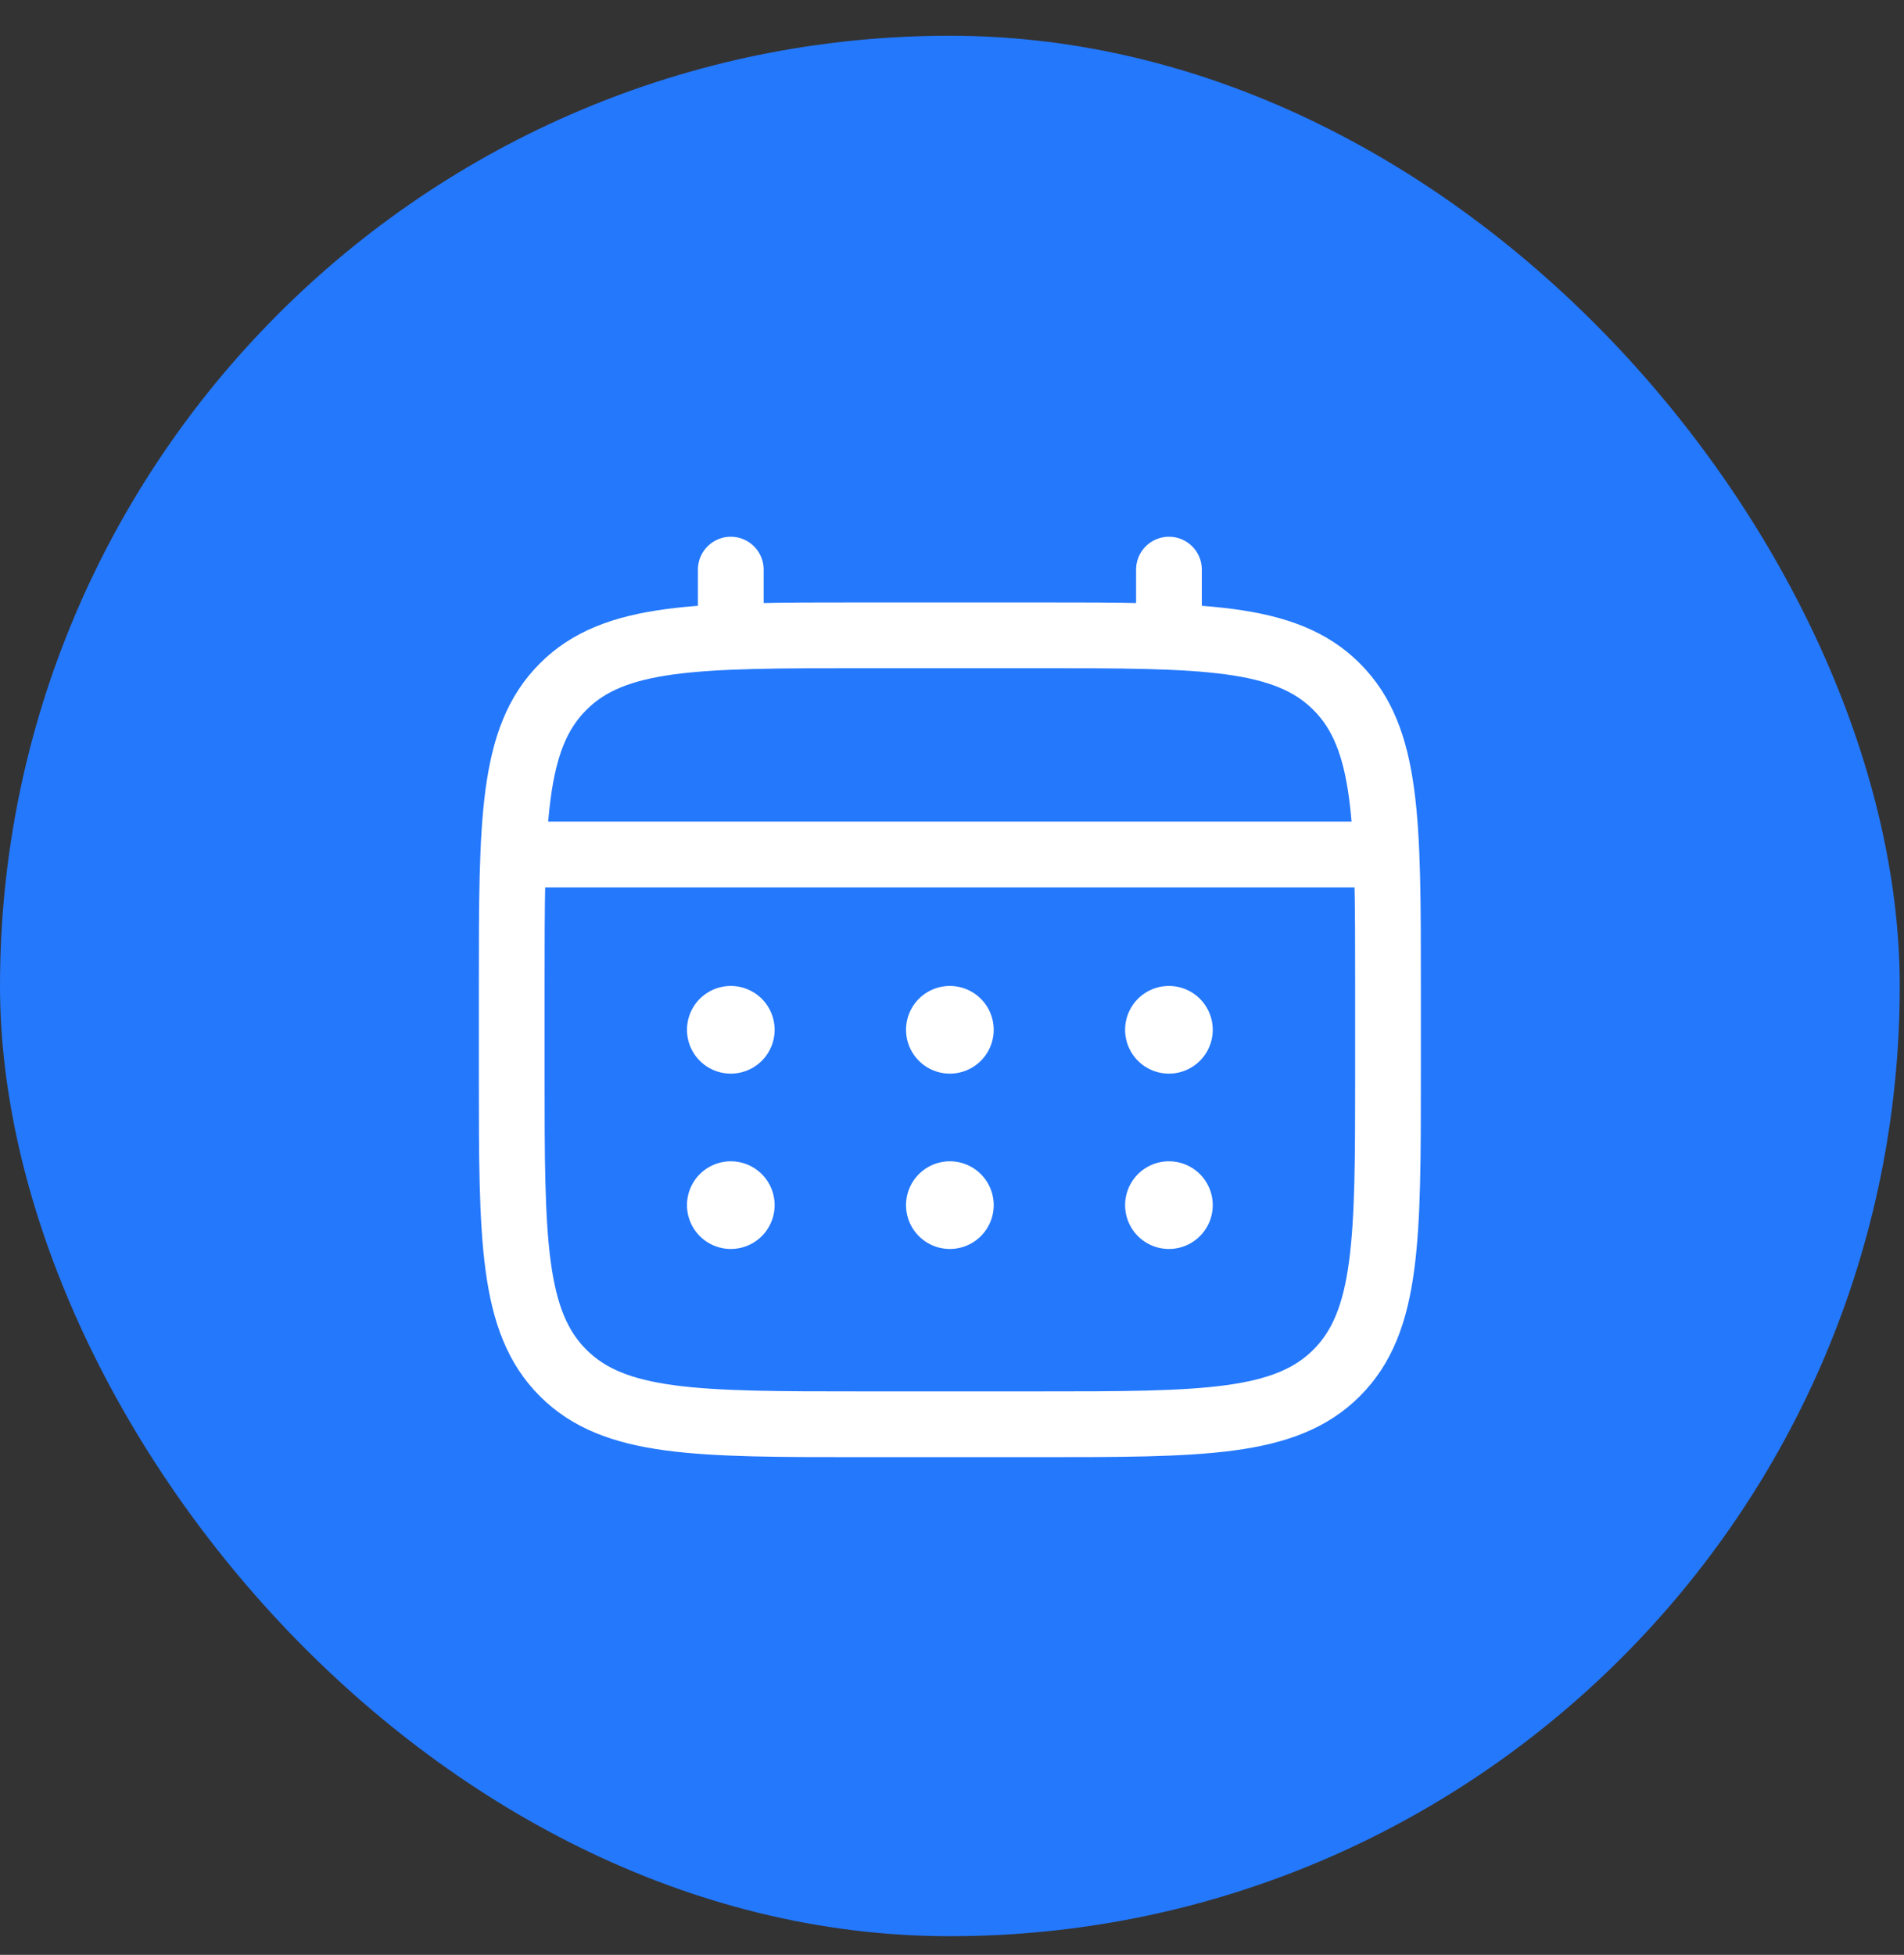
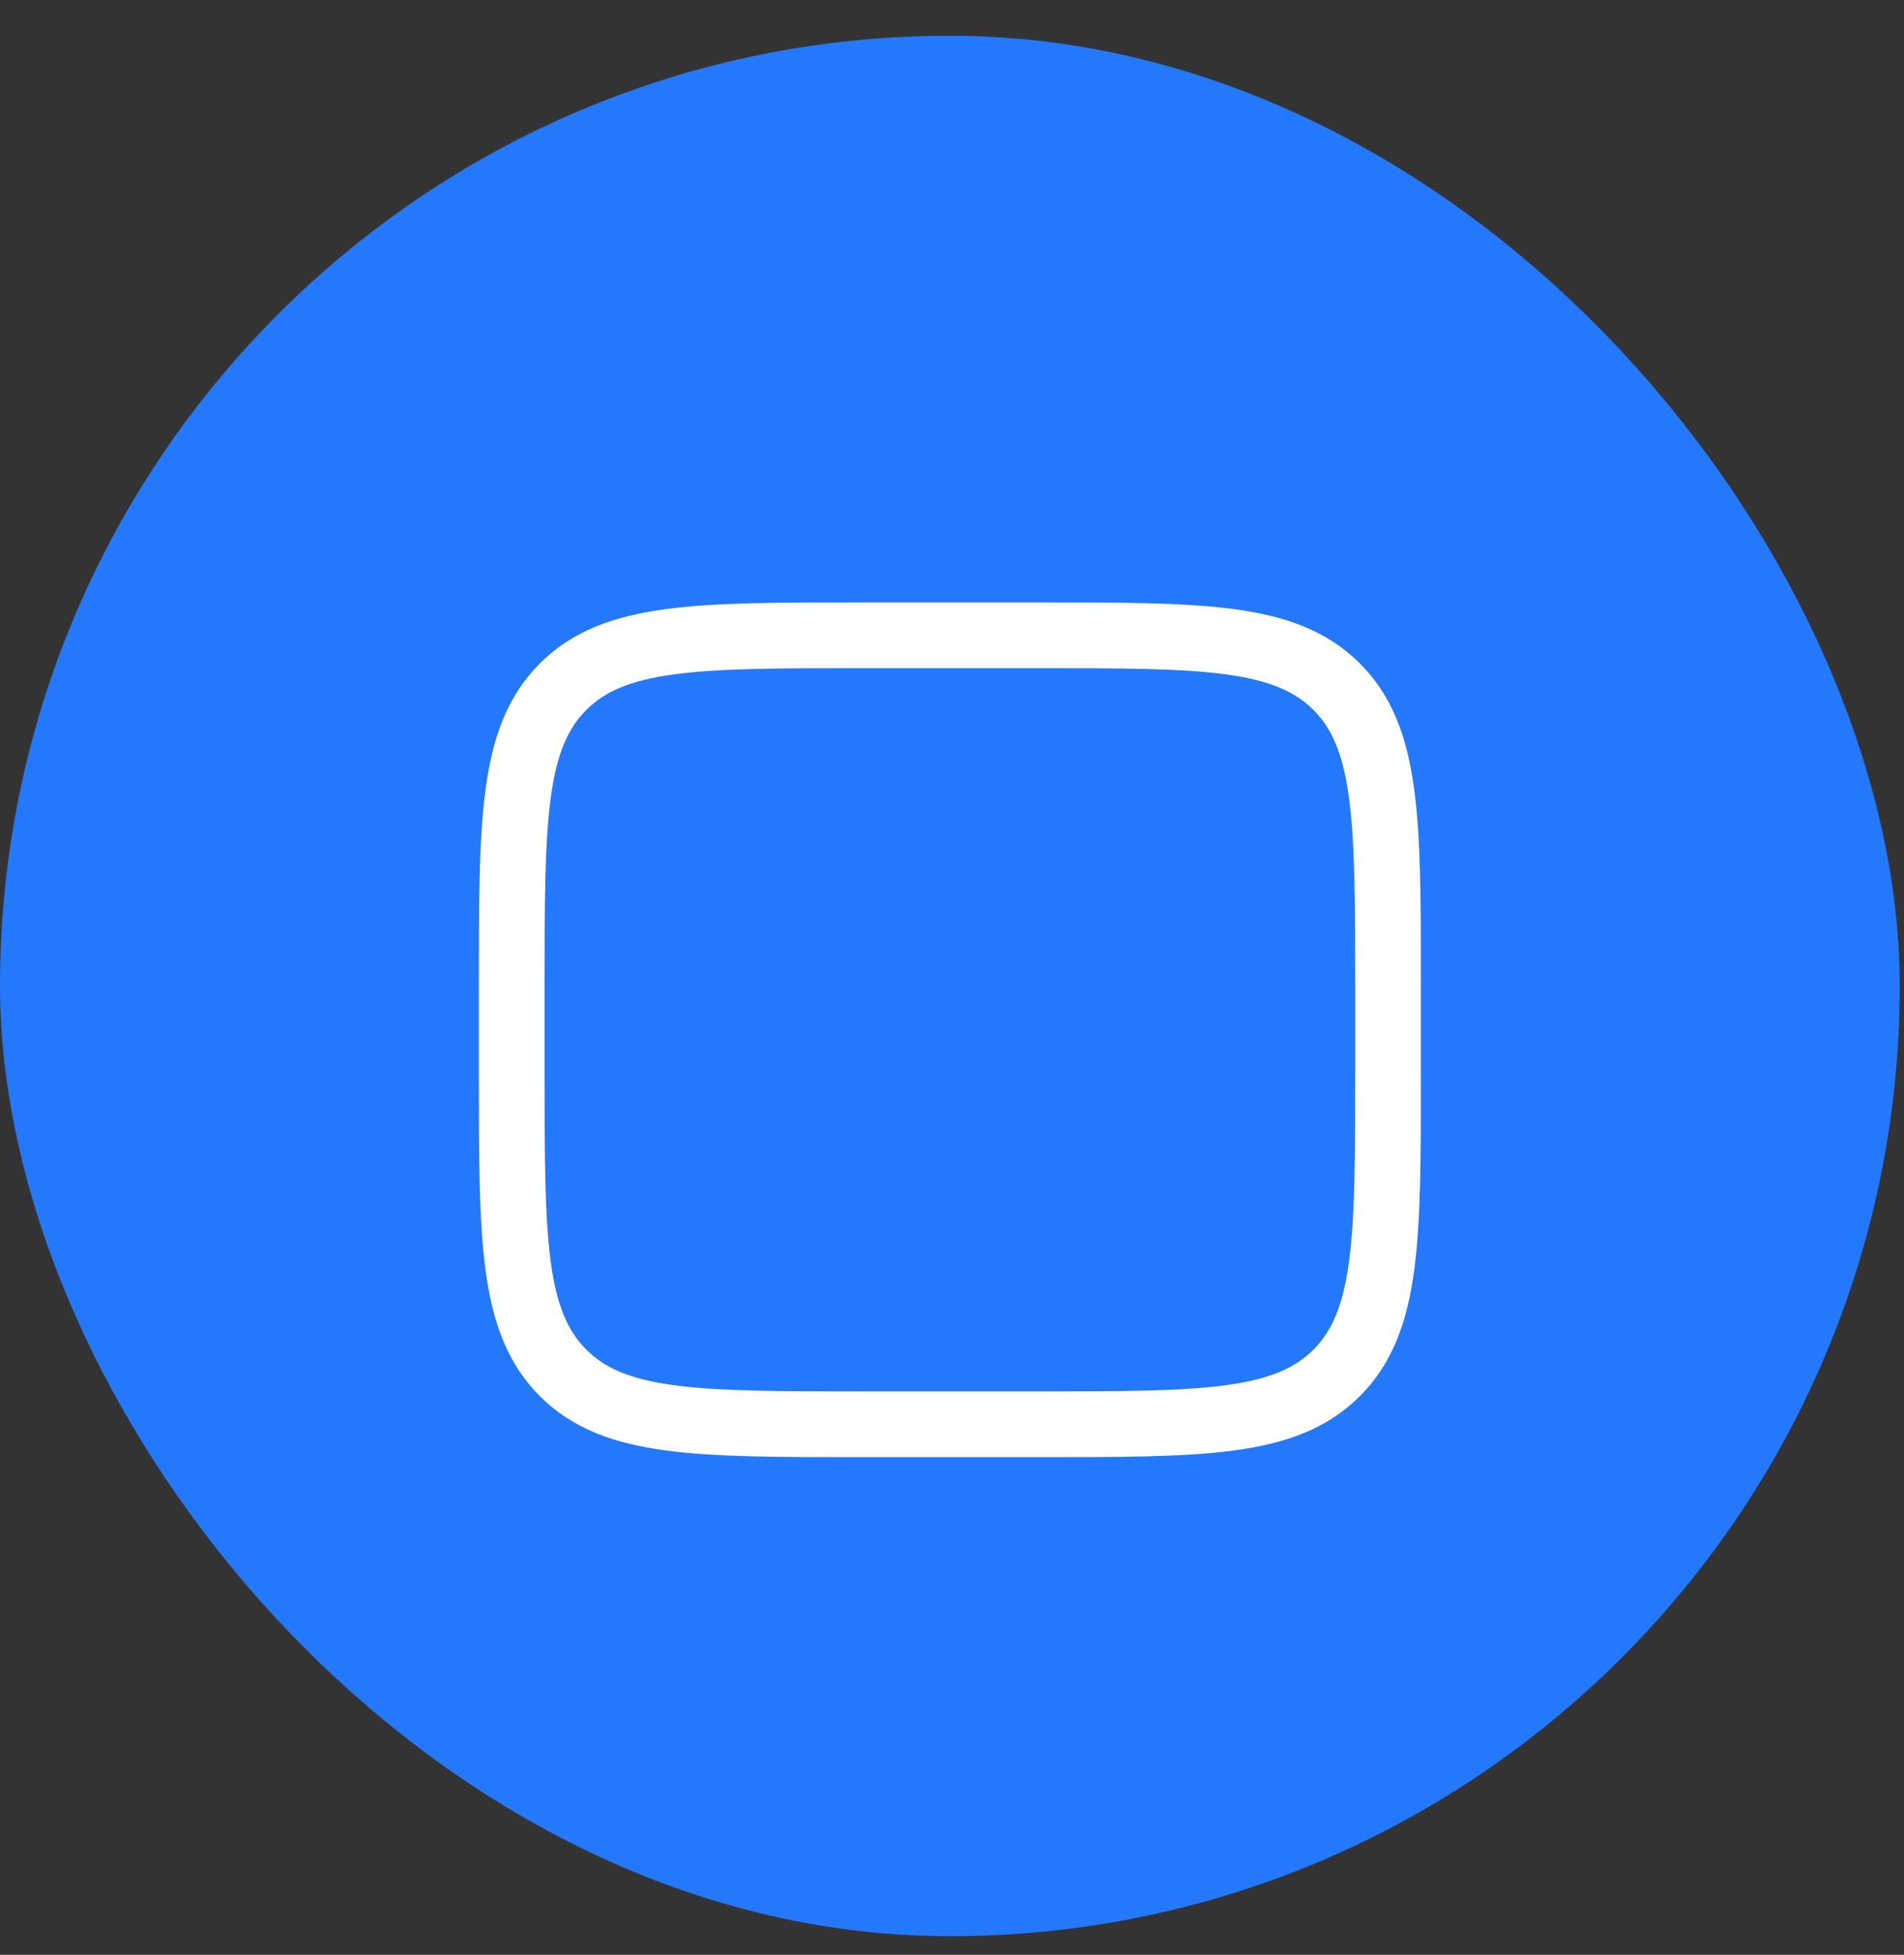
<svg xmlns="http://www.w3.org/2000/svg" width="38" height="39" fill="none" viewBox="0 0 38 39">
  <rect x="0" y="0" width="38" height="39" fill="#333333" stroke="none" />
  <rect width="37.915" height="37.915" y=".713" fill="#2478FC" rx="18.957" />
-   <path stroke="#fff" stroke-width="1.312" d="M10.213 19.67c0-3.297 0-4.946 1.025-5.97 1.024-1.025 2.673-1.025 5.97-1.025h3.498c3.298 0 4.947 0 5.971 1.025 1.025 1.024 1.025 2.673 1.025 5.97v1.75c0 3.297 0 4.946-1.025 5.97-1.024 1.025-2.673 1.025-5.97 1.025h-3.498c-3.298 0-4.947 0-5.971-1.025-1.025-1.024-1.025-2.673-1.025-5.97v-1.75Z" />
-   <path stroke="#fff" stroke-linecap="round" stroke-width="1.312" d="M14.585 12.676v-1.312m8.745 1.312v-1.312m-12.68 5.684h16.615" />
-   <path fill="#fff" d="M24.204 24.043a.874.874 0 1 1-1.749 0 .874.874 0 0 1 1.749 0Zm0-3.498a.874.874 0 1 1-1.749 0 .874.874 0 0 1 1.749 0Zm-4.372 3.498a.874.874 0 1 1-1.749 0 .874.874 0 0 1 1.749 0Zm0-3.498a.874.874 0 1 1-1.749 0 .874.874 0 0 1 1.749 0Zm-4.372 3.498a.874.874 0 1 1-1.749 0 .874.874 0 0 1 1.749 0Zm0-3.498a.874.874 0 1 1-1.749 0 .874.874 0 0 1 1.749 0Z" />
+   <path stroke="#fff" stroke-width="1.312" d="M10.213 19.67c0-3.297 0-4.946 1.025-5.97 1.024-1.025 2.673-1.025 5.97-1.025h3.498c3.298 0 4.947 0 5.971 1.025 1.025 1.024 1.025 2.673 1.025 5.97v1.75c0 3.297 0 4.946-1.025 5.97-1.024 1.025-2.673 1.025-5.97 1.025h-3.498c-3.298 0-4.947 0-5.971-1.025-1.025-1.024-1.025-2.673-1.025-5.97Z" />
</svg>